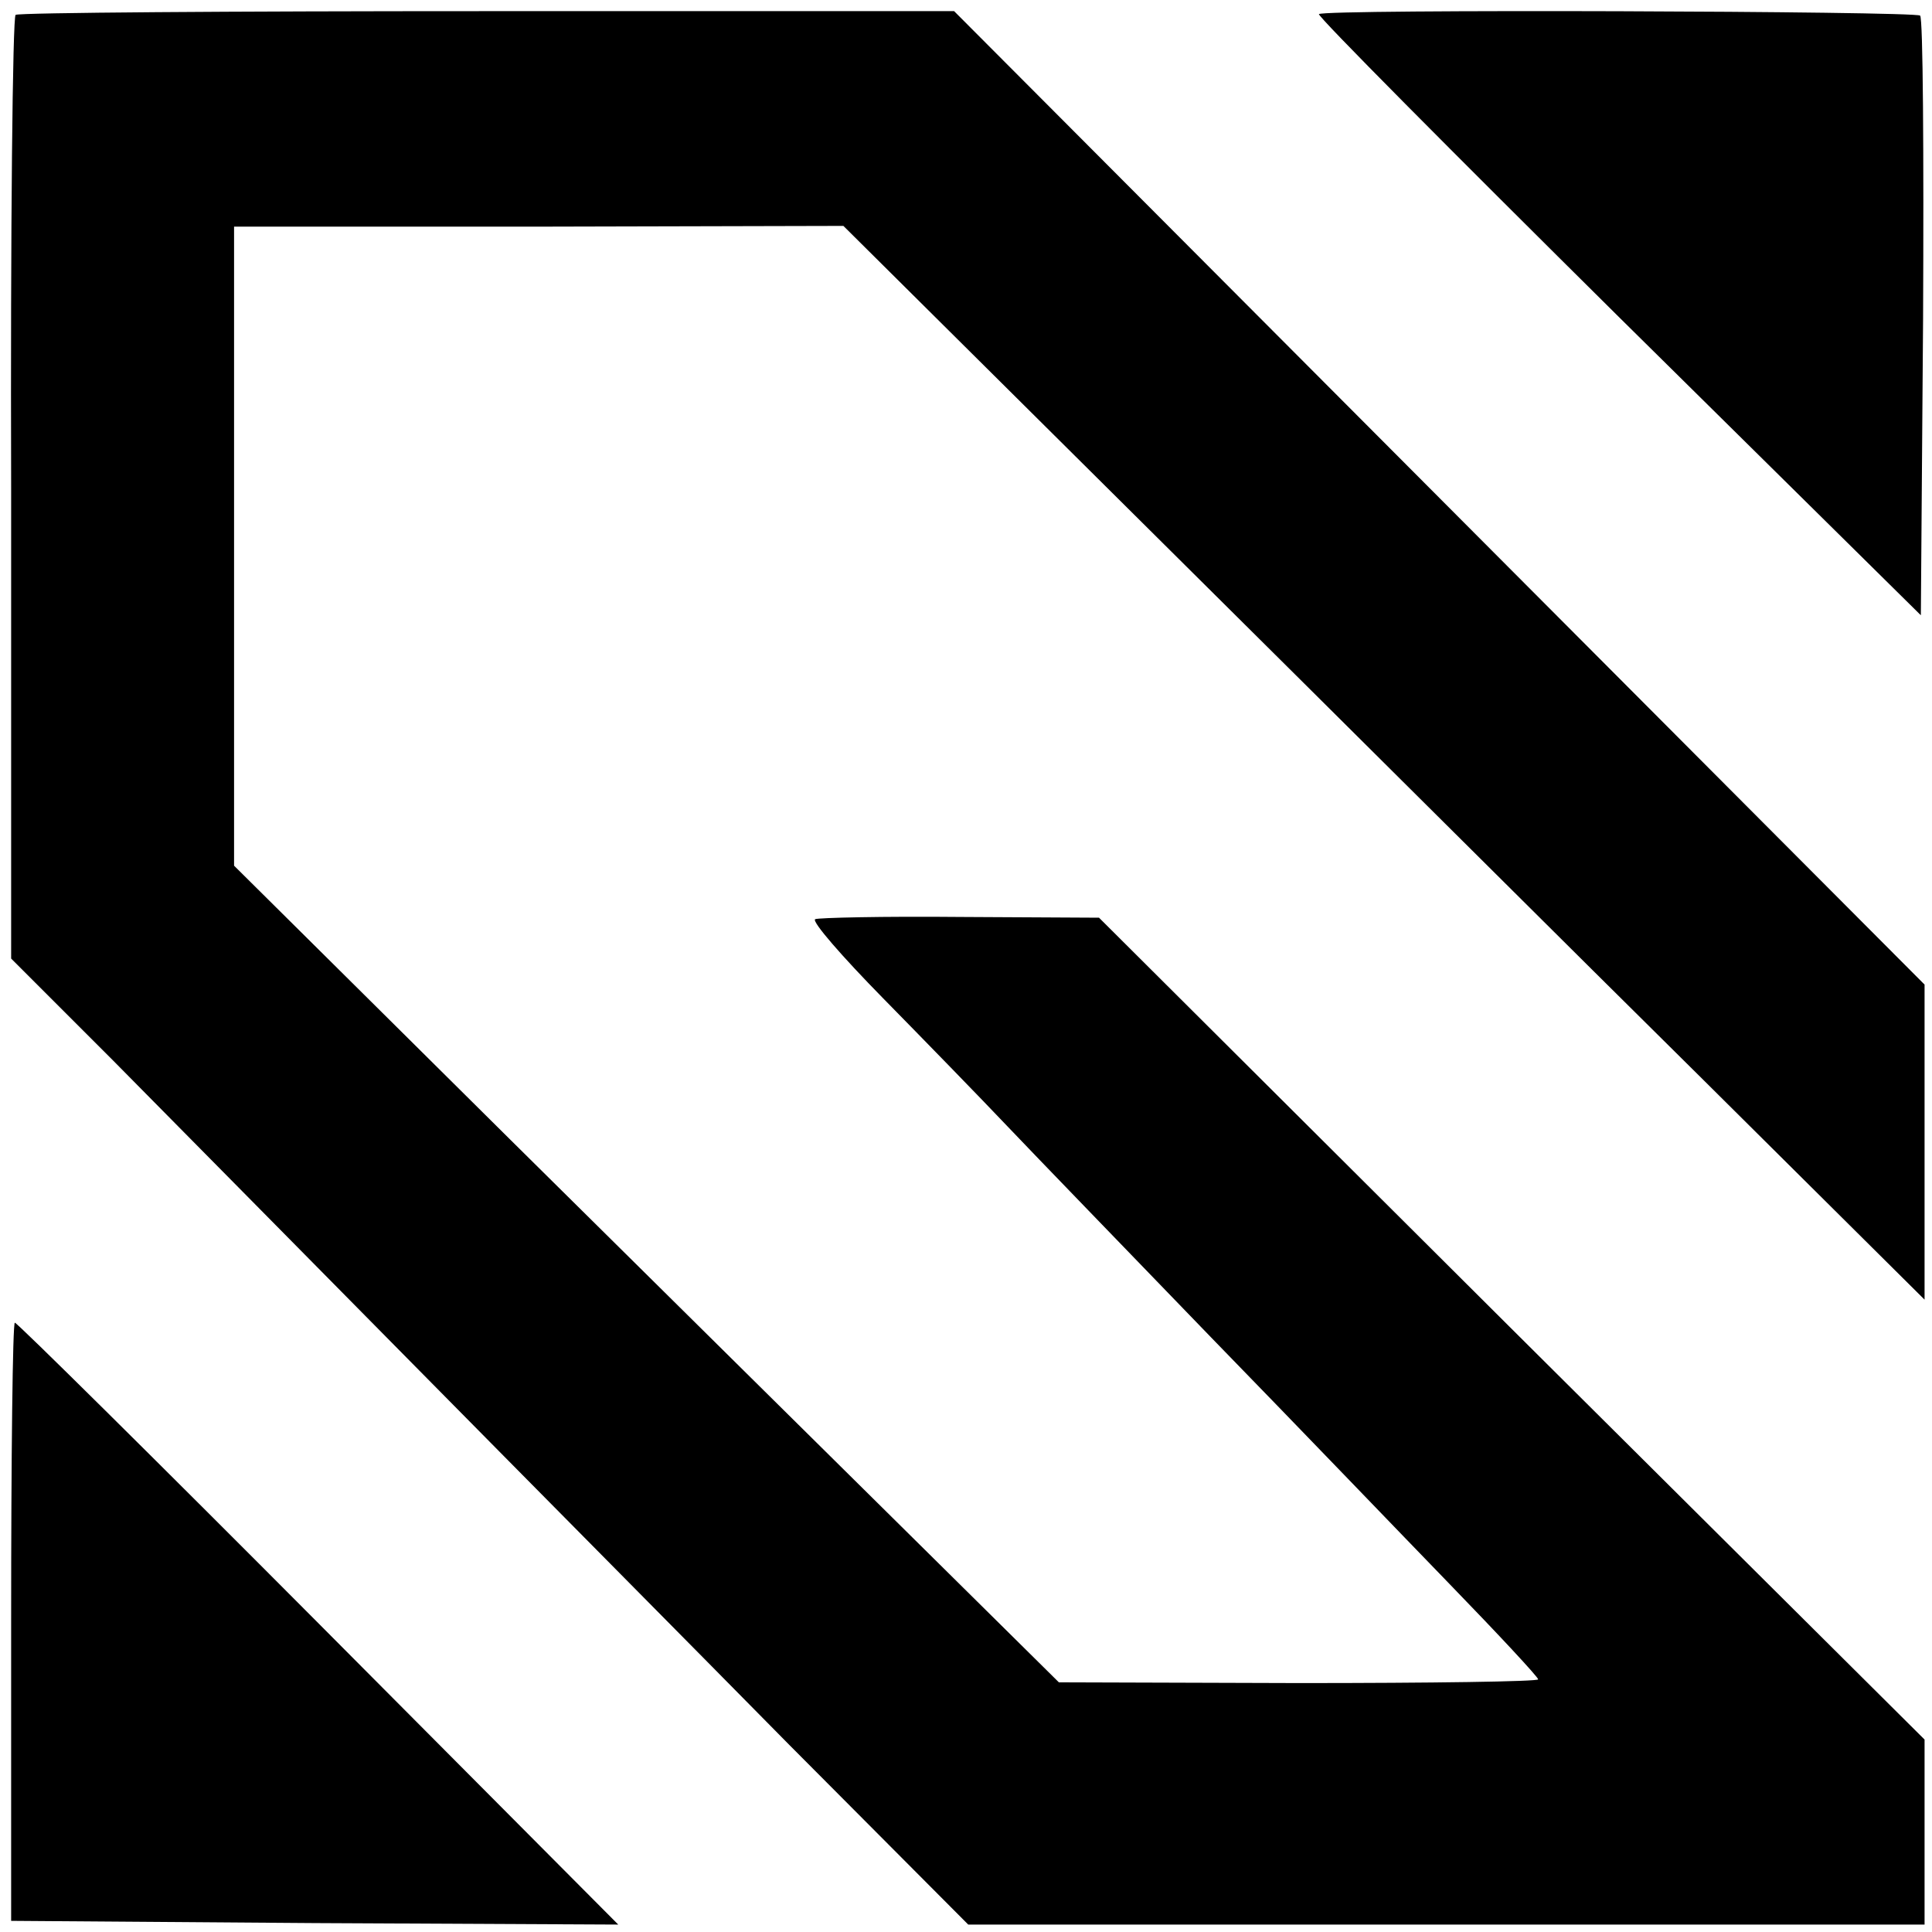
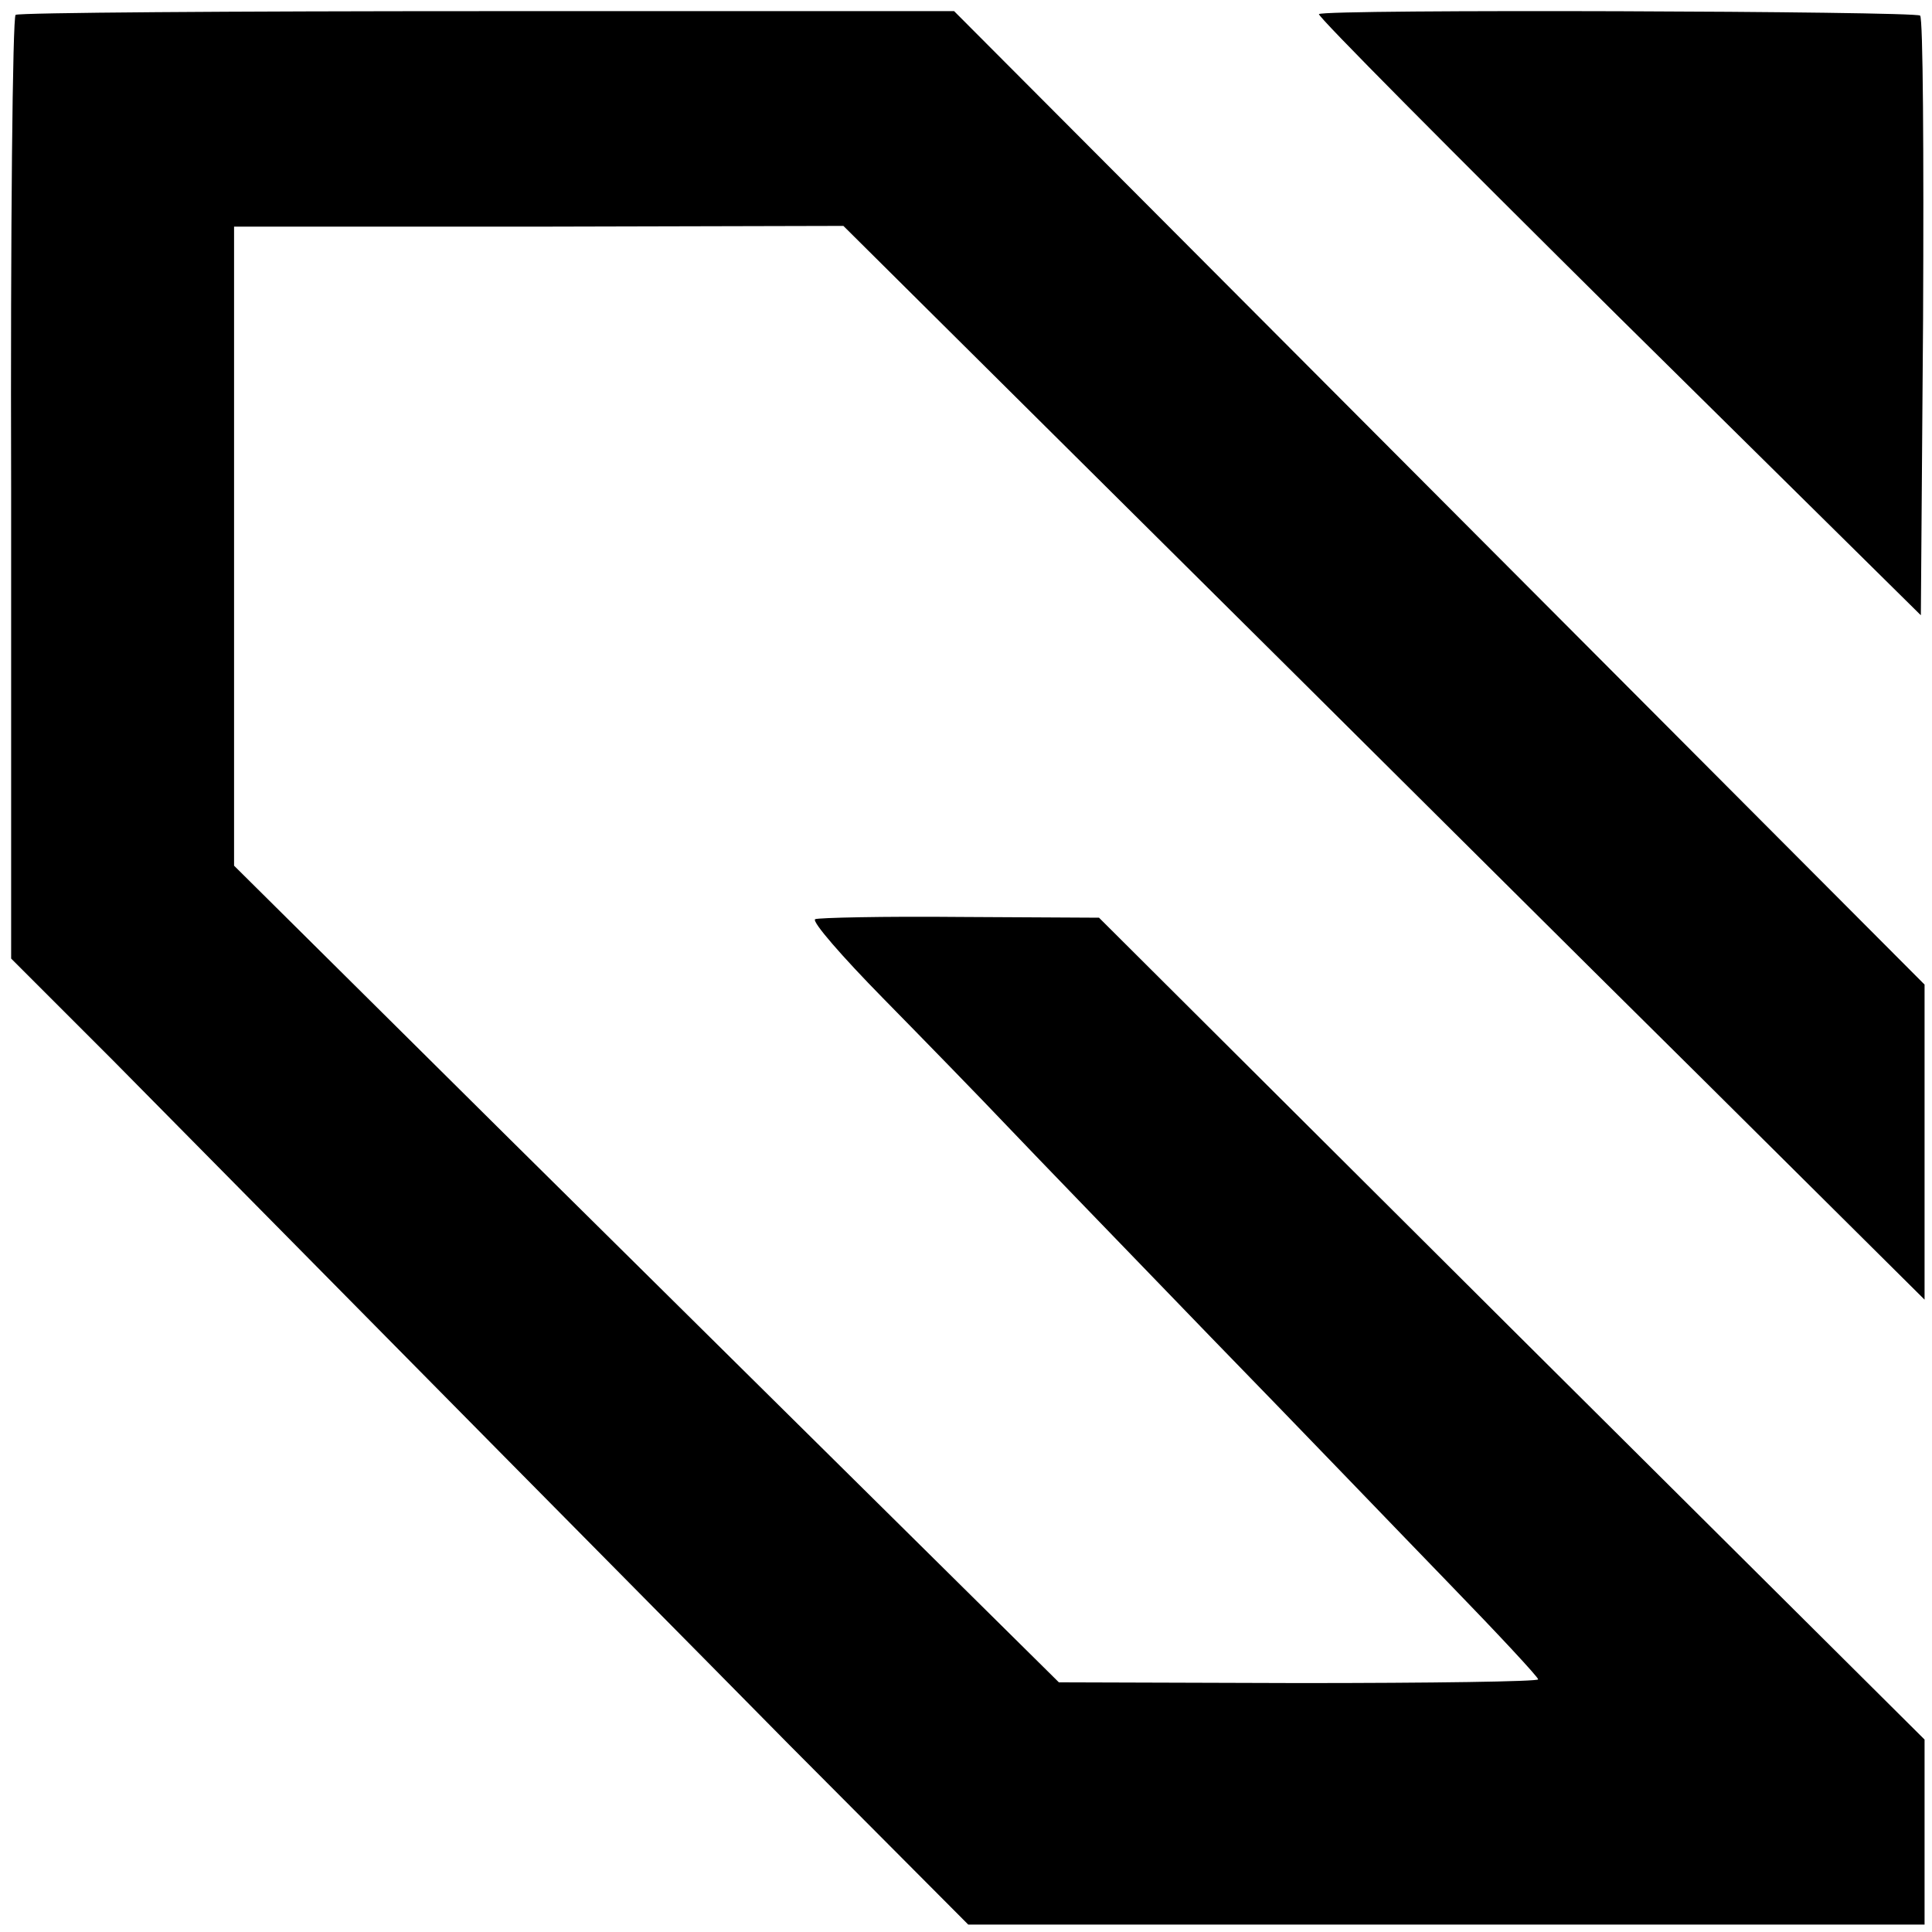
<svg xmlns="http://www.w3.org/2000/svg" version="1.0" width="260pt" height="260pt" viewBox="0 0 260 260" preserveAspectRatio="xMidYMid meet">
  <g transform="translate(0,260) scale(0.1,-0.1)" fill="#000000" stroke="none">
    <path d="M21 2580 c-4 -3 -7 -290 -6 -637 l0 -633 137 -137 c75 -76 256 -259 403 -408 146 -148 375 -379 507 -513 l241 -242 643 0 644 0 0 125 0 124 -556 553 -555 553 -187 1 c-103 1 -191 -1 -195 -3 -5 -3 37 -51 91 -106 55 -56 131 -134 168 -173 38 -40 161 -167 274 -284 113 -116 258 -267 322 -333 65 -67 118 -124 118 -127 0 -3 -145 -5 -322 -5 l-323 1 -185 183 c-102 101 -352 348 -555 549 l-370 367 0 430 0 430 410 0 410 1 430 -427 c237 -235 564 -561 728 -723 l297 -295 0 212 0 212 -653 655 -653 655 -628 0 c-345 0 -631 -2 -635 -5z" />
    <path d="M1775 2581 c-3 -2 179 -185 403 -407 l407 -402 3 400 c1 221 0 404 -4 407 -6 6 -803 9 -809 2z" />
-     <path d="M15 418 l0 -403 408 -3 409 -2 -403 405 c-222 223 -406 405 -409 405 -3 0 -5 -181 -5 -402z" />
  </g>
</svg>